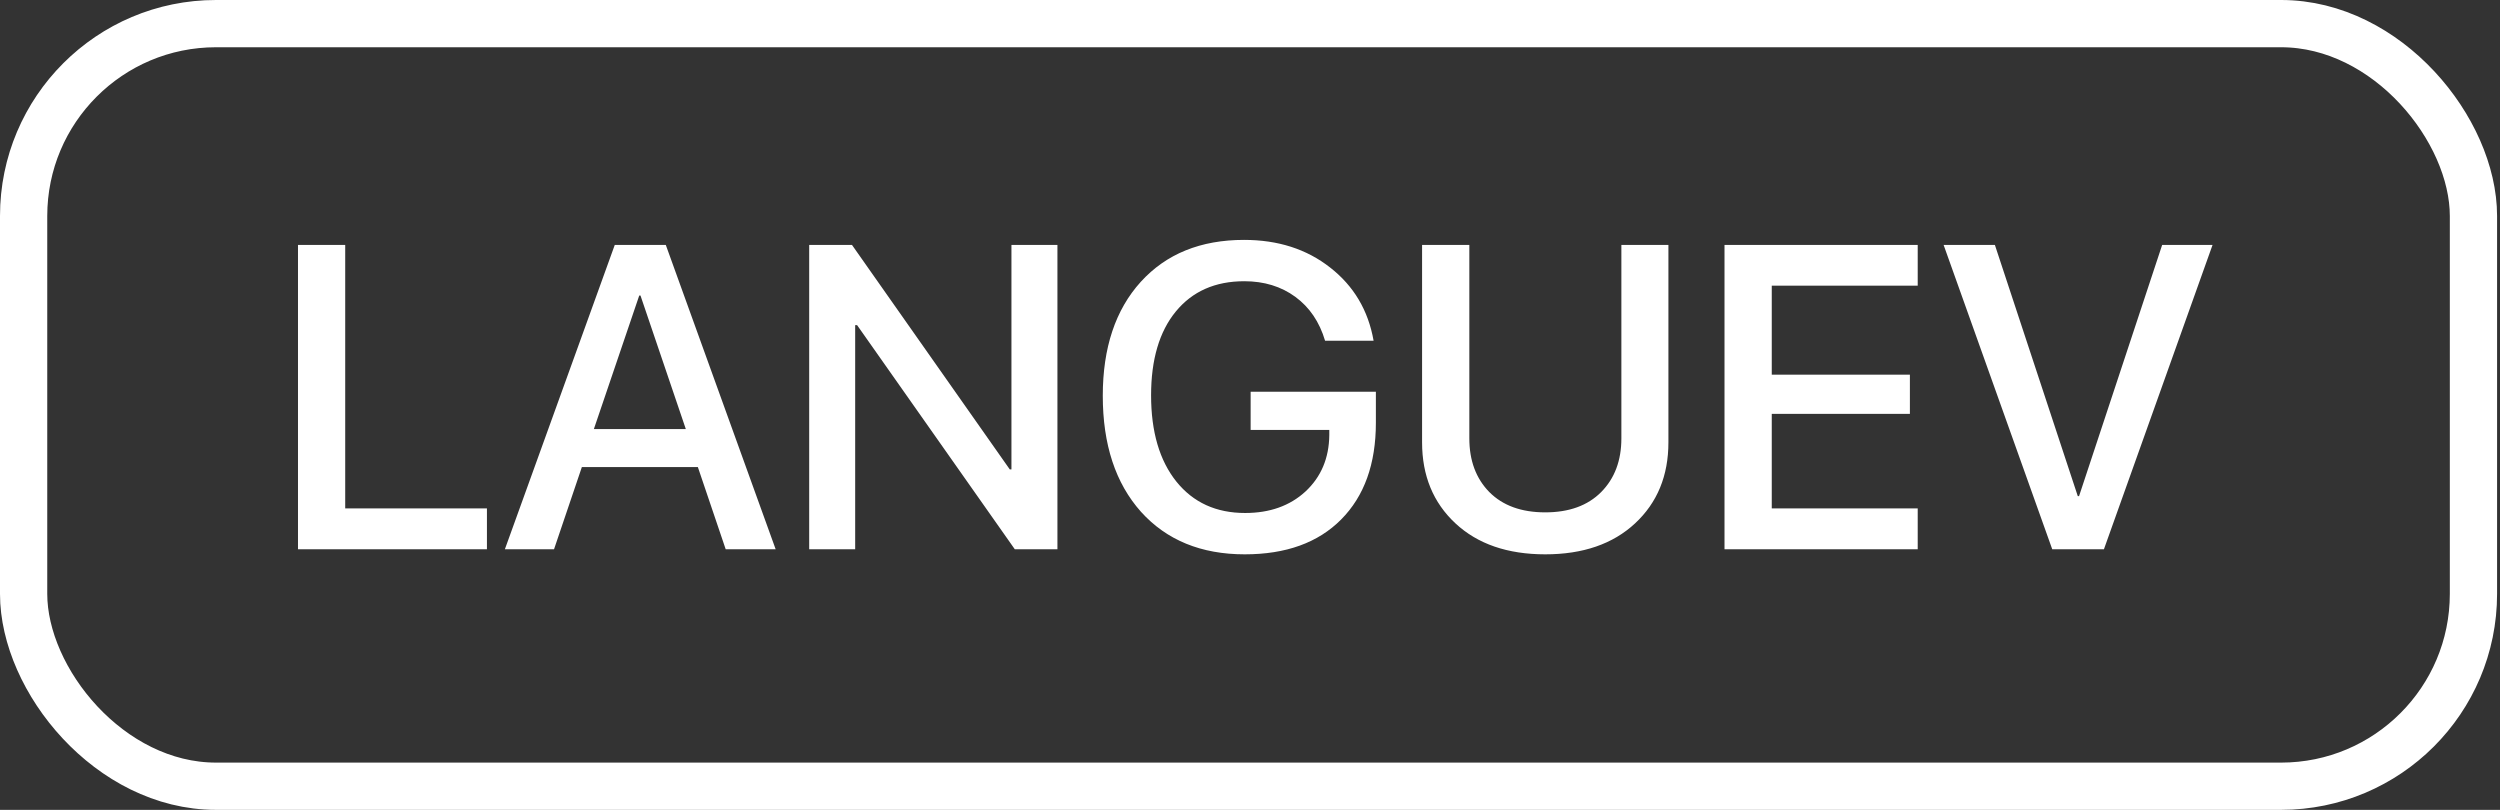
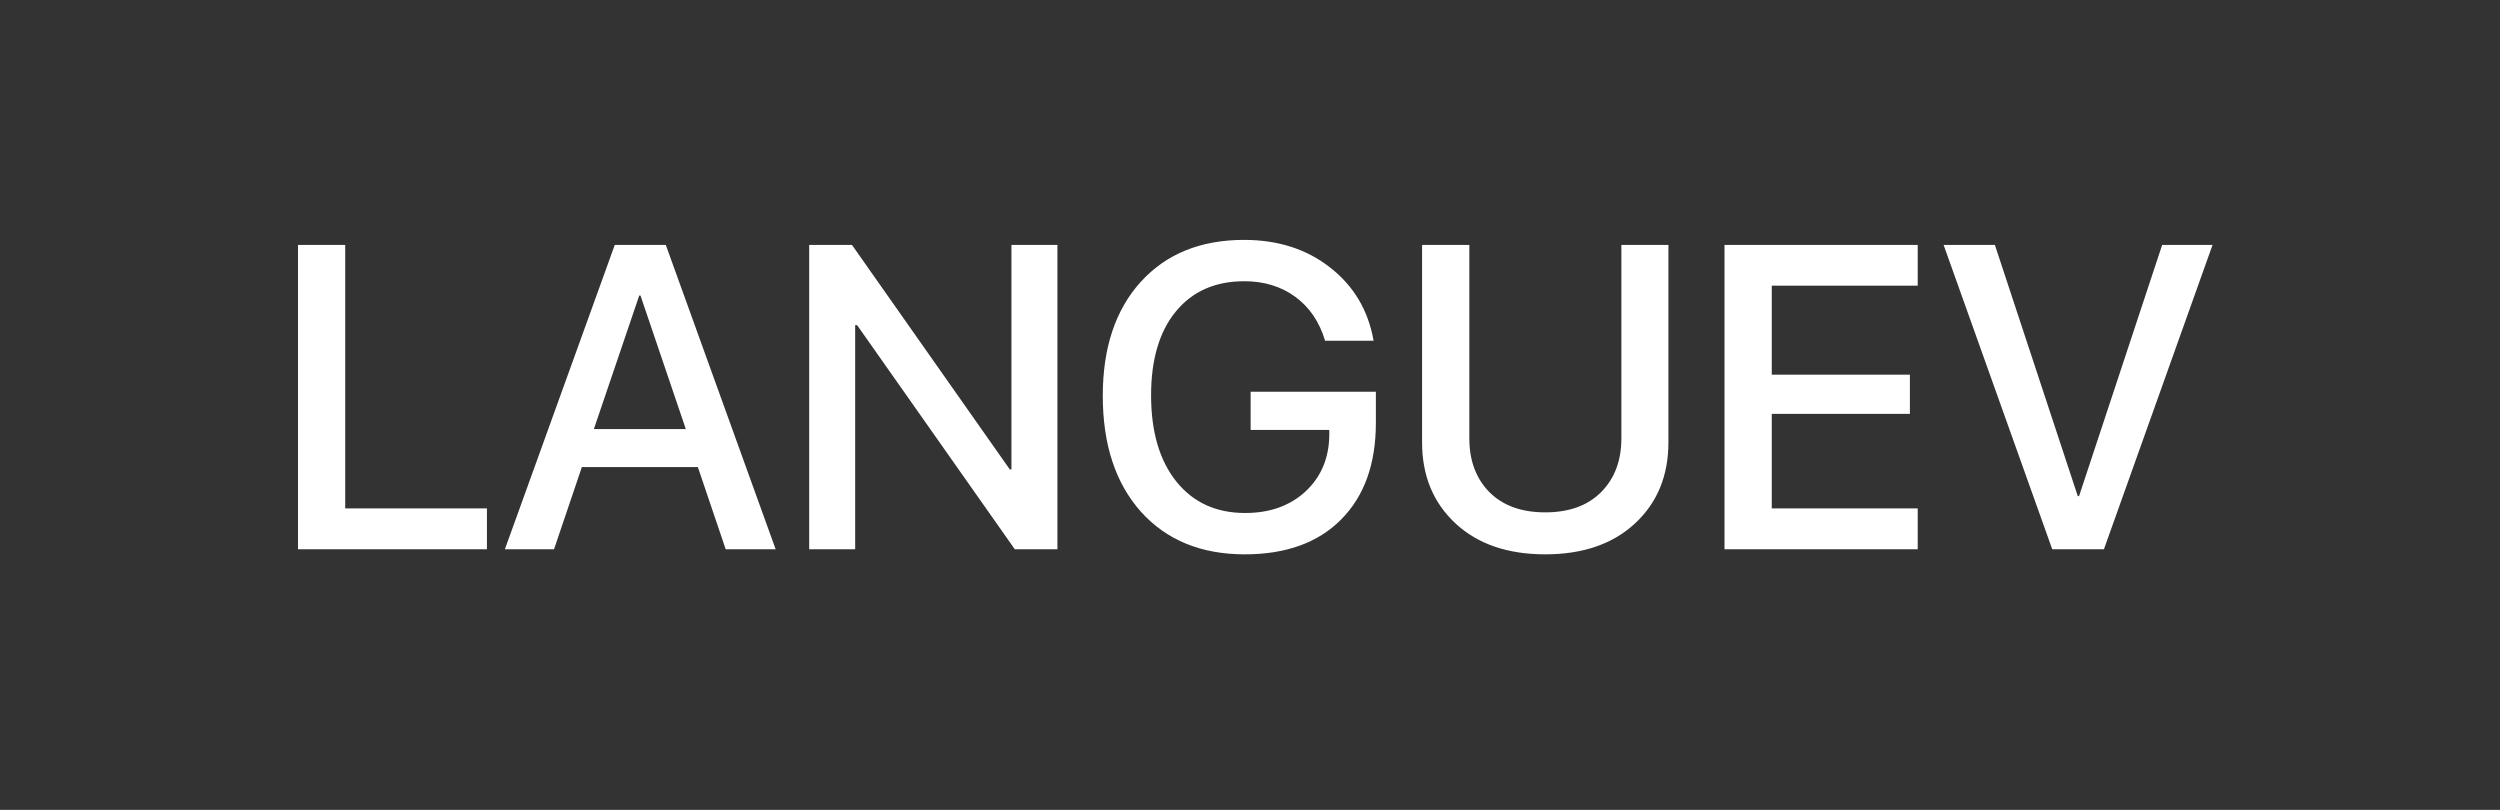
<svg xmlns="http://www.w3.org/2000/svg" width="71" height="23" viewBox="0 0 71 23" fill="none">
  <rect x="0" y="0" width="71" height="23" fill="#333333" stroke="none" />
  <path d="M13.829 14.438V15.6H8.463V6.957H9.804V14.438H13.829ZM20.61 15.6L19.819 13.264H16.525L15.734 15.6H14.338L17.459 6.957H18.909L22.029 15.6H20.61ZM18.154 8.394L16.866 12.185H19.477L18.19 8.394H18.154ZM24.287 15.6H22.981V6.957H24.197L28.677 13.33H28.725V6.957H30.031V15.6H28.821L24.341 9.233H24.287V15.6ZM39.075 12.006C39.075 13.176 38.746 14.092 38.087 14.755C37.432 15.414 36.52 15.743 35.35 15.743C34.112 15.743 33.13 15.34 32.403 14.534C31.68 13.723 31.319 12.625 31.319 11.239C31.319 9.878 31.678 8.799 32.397 8.005C33.12 7.21 34.098 6.813 35.332 6.813C36.294 6.813 37.109 7.074 37.776 7.598C38.447 8.121 38.858 8.813 39.01 9.676H37.632C37.472 9.141 37.191 8.726 36.787 8.43C36.384 8.135 35.901 7.987 35.338 7.987C34.511 7.987 33.862 8.274 33.391 8.849C32.924 9.42 32.691 10.213 32.691 11.227C32.691 12.261 32.93 13.078 33.409 13.677C33.888 14.272 34.539 14.569 35.362 14.569C36.061 14.569 36.632 14.366 37.075 13.959C37.518 13.547 37.744 13.014 37.752 12.359V12.21H35.518V11.125H39.075V12.006ZM41.729 6.957V12.449C41.729 13.08 41.918 13.589 42.298 13.976C42.681 14.36 43.21 14.551 43.885 14.551C44.56 14.551 45.089 14.36 45.472 13.976C45.856 13.589 46.047 13.08 46.047 12.449V6.957H47.383V12.563C47.383 13.509 47.068 14.276 46.437 14.863C45.806 15.45 44.955 15.743 43.885 15.743C42.815 15.743 41.964 15.45 41.334 14.863C40.703 14.276 40.387 13.509 40.387 12.563V6.957H41.729ZM54.463 14.438V15.6H48.976V6.957H54.463V8.113H50.318V10.64H54.241V11.754H50.318V14.438H54.463ZM59.751 15.6H58.284L55.199 6.957H56.655L59.009 14.09H59.045L61.405 6.957H62.836L59.751 15.6Z" fill="white" />
-   <rect x="0.671" y="0.671" width="69.575" height="21.658" rx="5.463" stroke="white" stroke-width="1.342" />
</svg>